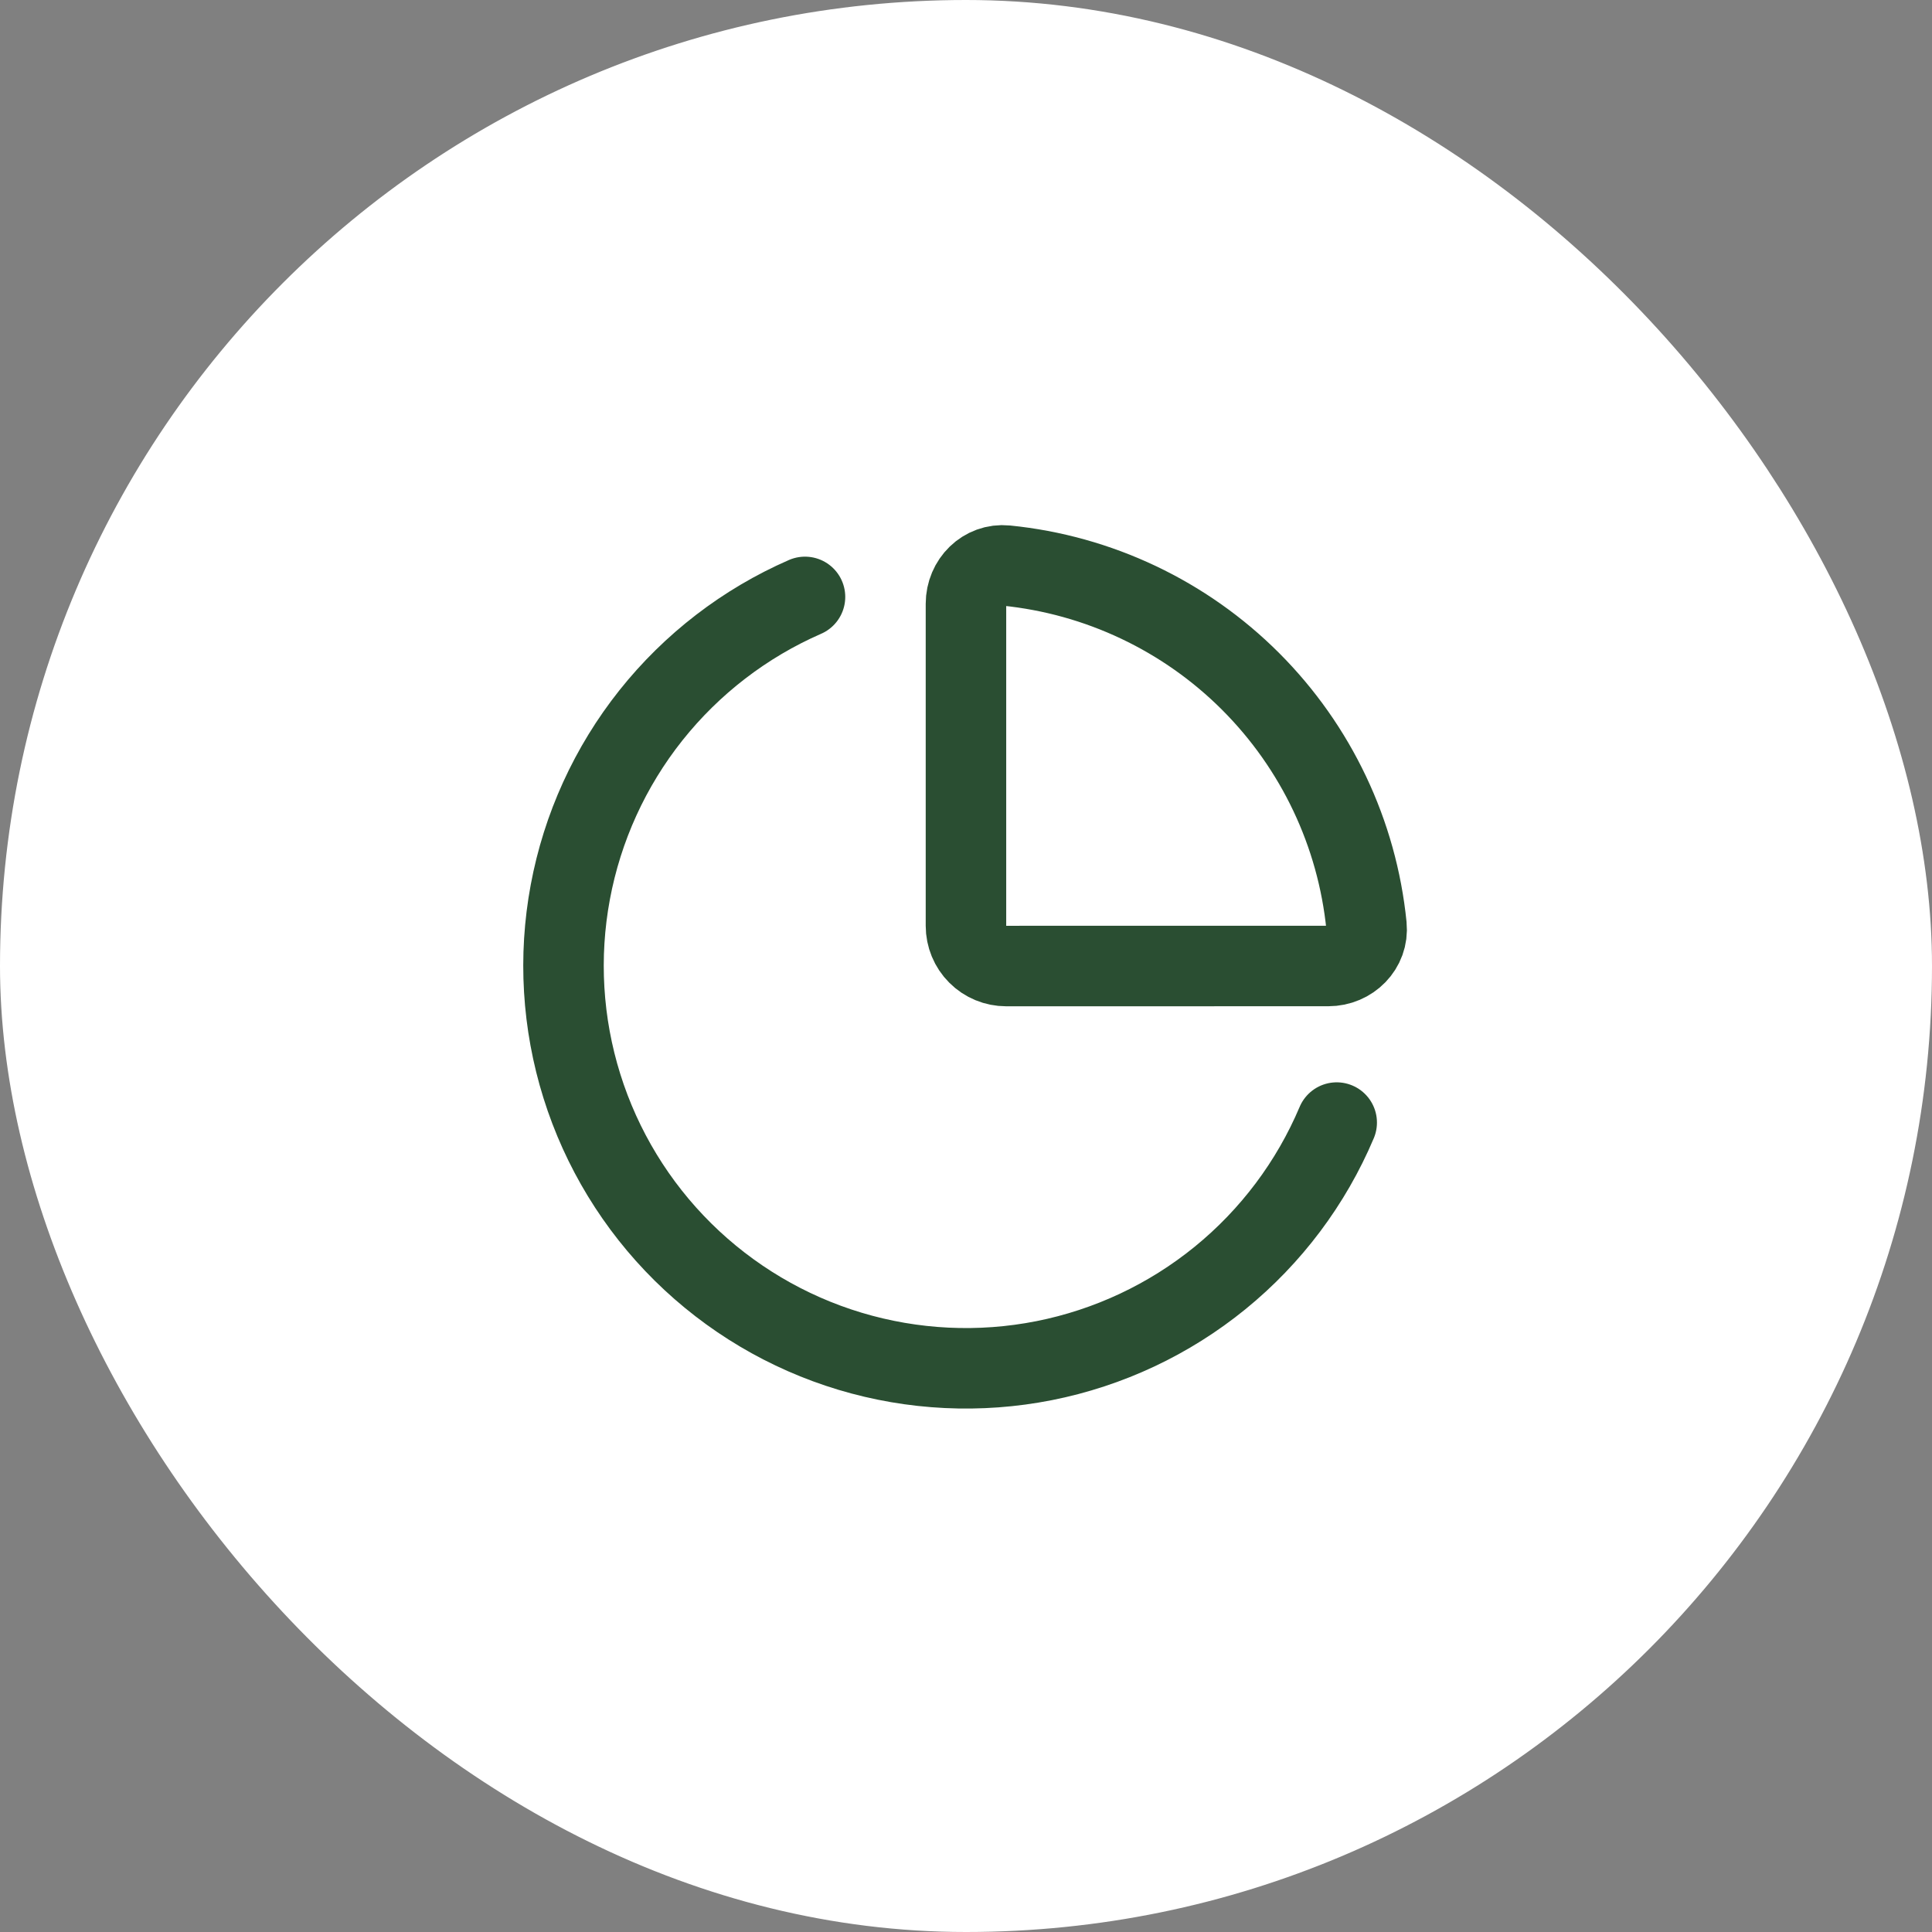
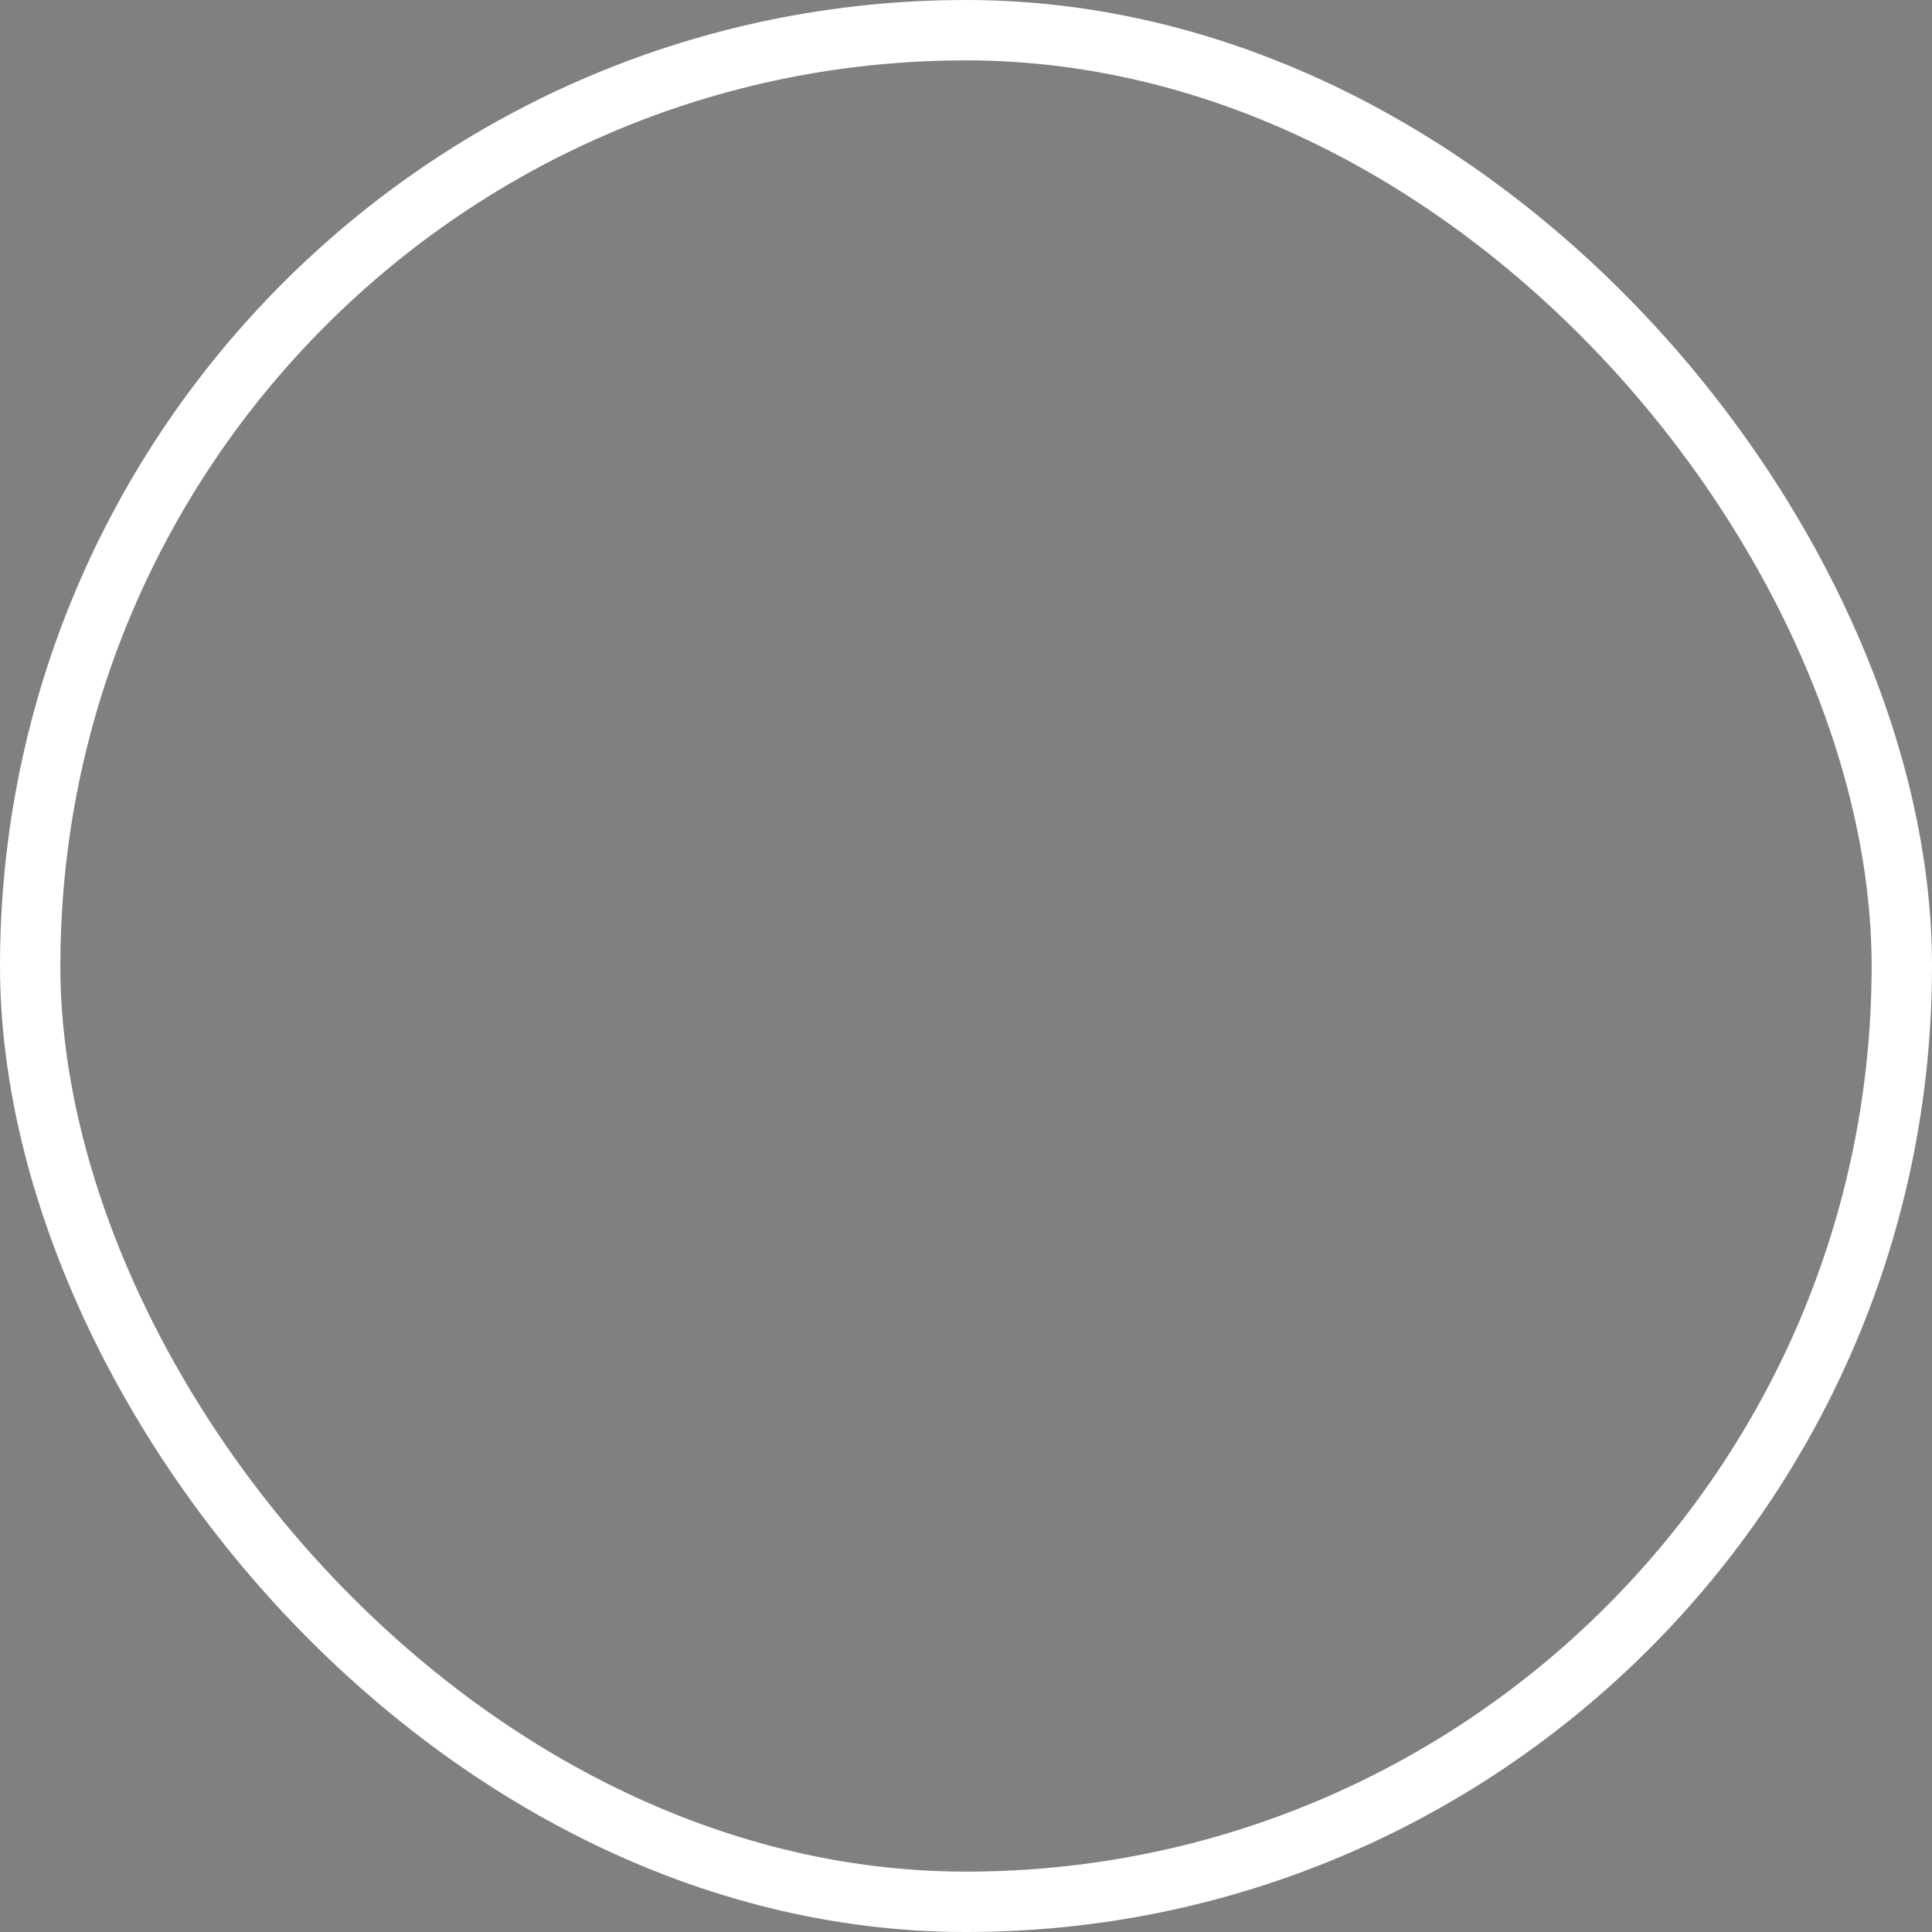
<svg xmlns="http://www.w3.org/2000/svg" width="48" height="48" viewBox="0 0 48 48" fill="none">
  <rect x="0" y="0" width="48" height="48" fill="#808080" stroke="none" />
-   <rect x="0.75" y="0.75" width="46.5" height="46.5" rx="23.25" fill="white" />
  <rect x="0.75" y="0.75" width="46.5" height="46.5" rx="23.25" stroke="white" stroke-width="1.5" />
-   <path d="M33.21 27.89C32.574 29.395 31.579 30.72 30.312 31.751C29.045 32.782 27.545 33.487 25.942 33.805C24.34 34.122 22.684 34.042 21.12 33.572C19.556 33.102 18.131 32.255 16.969 31.107C15.807 29.958 14.945 28.543 14.457 26.984C13.969 25.425 13.87 23.77 14.169 22.165C14.468 20.559 15.155 19.051 16.172 17.772C17.189 16.494 18.503 15.483 20 14.83M33 24C33.552 24 34.005 23.551 33.95 23.002C33.719 20.706 32.702 18.561 31.07 16.929C29.439 15.298 27.293 14.281 24.997 14.051C24.447 13.996 23.999 14.449 23.999 15.001V23.001C23.999 23.266 24.104 23.521 24.292 23.708C24.479 23.896 24.734 24.001 24.999 24.001L33 24Z" stroke="#2A4E32" stroke-width="2" stroke-linecap="round" stroke-linejoin="round" />
</svg>